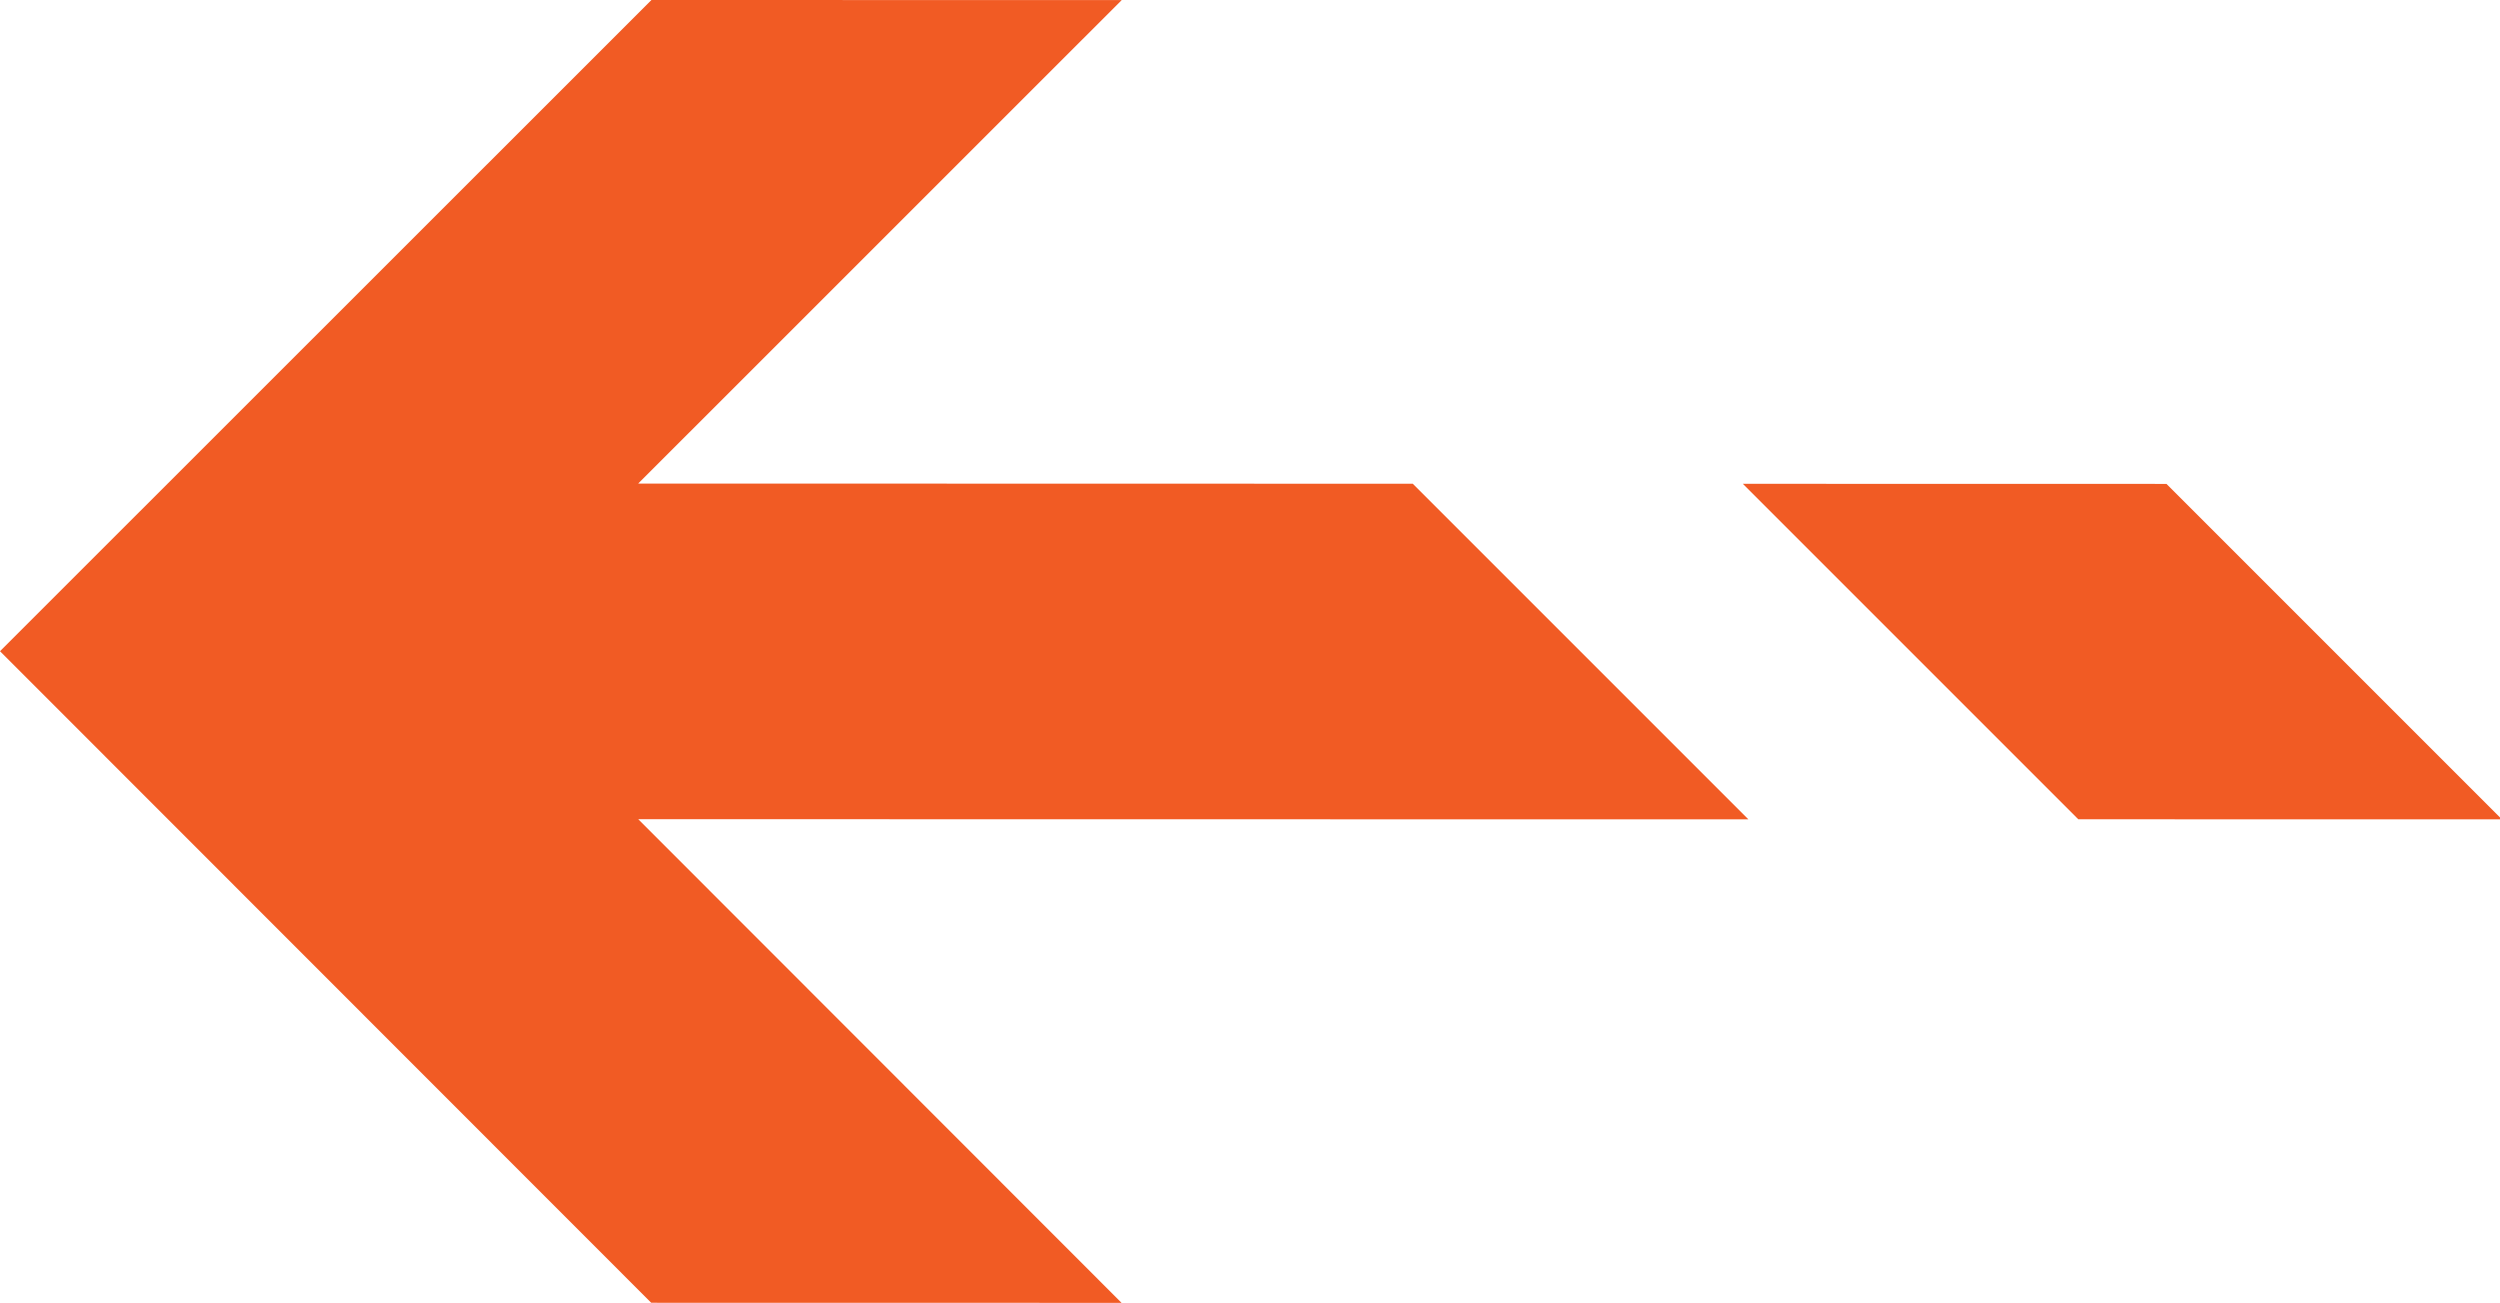
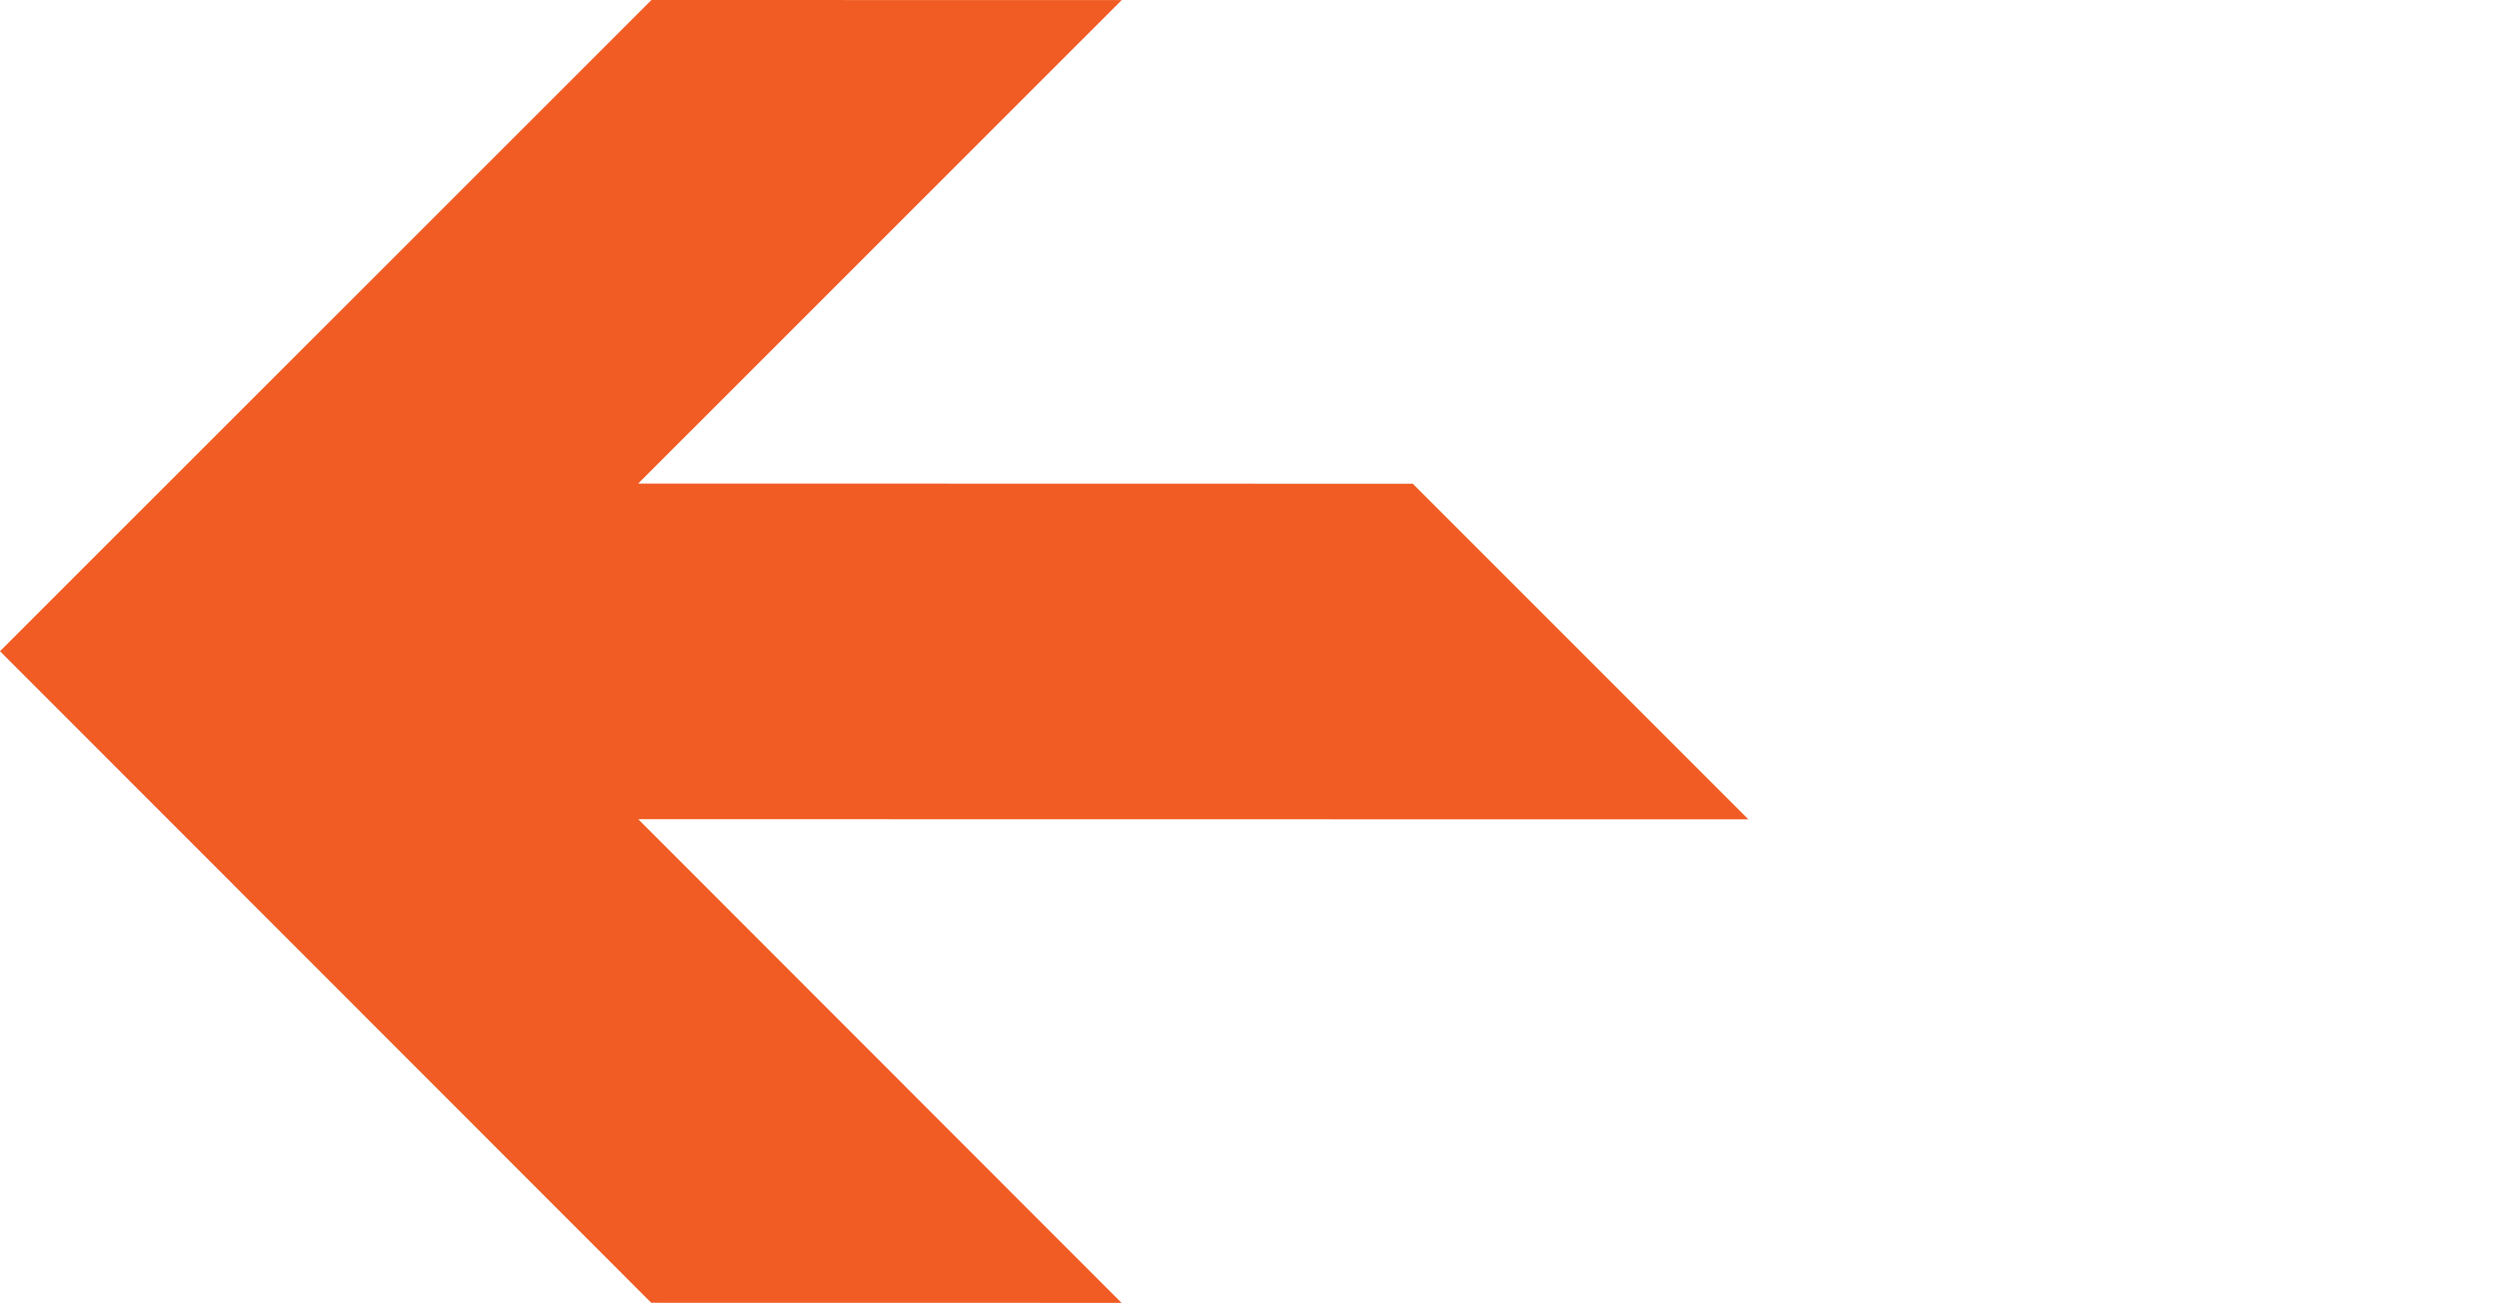
<svg xmlns="http://www.w3.org/2000/svg" version="1.1" id="Слой_1" x="0px" y="0px" viewBox="0 0 30.063 15.667" style="enable-background:new 0 0 30.063 15.667;" xml:space="preserve">
  <g>
-     <polygon style="fill:rgb(241, 91, 36);" points="30.063,9.853 30.063,9.83 26.052,5.819 20.958,5.818 24.992,9.852  " />
    <polygon style="fill:rgb(241, 91, 36);" points="21.025,9.853 16.989,5.817 7.674,5.815 13.489,0.001 7.834,0 0,7.831 7.831,15.666    13.487,15.667 7.675,9.851  " />
  </g>
</svg>